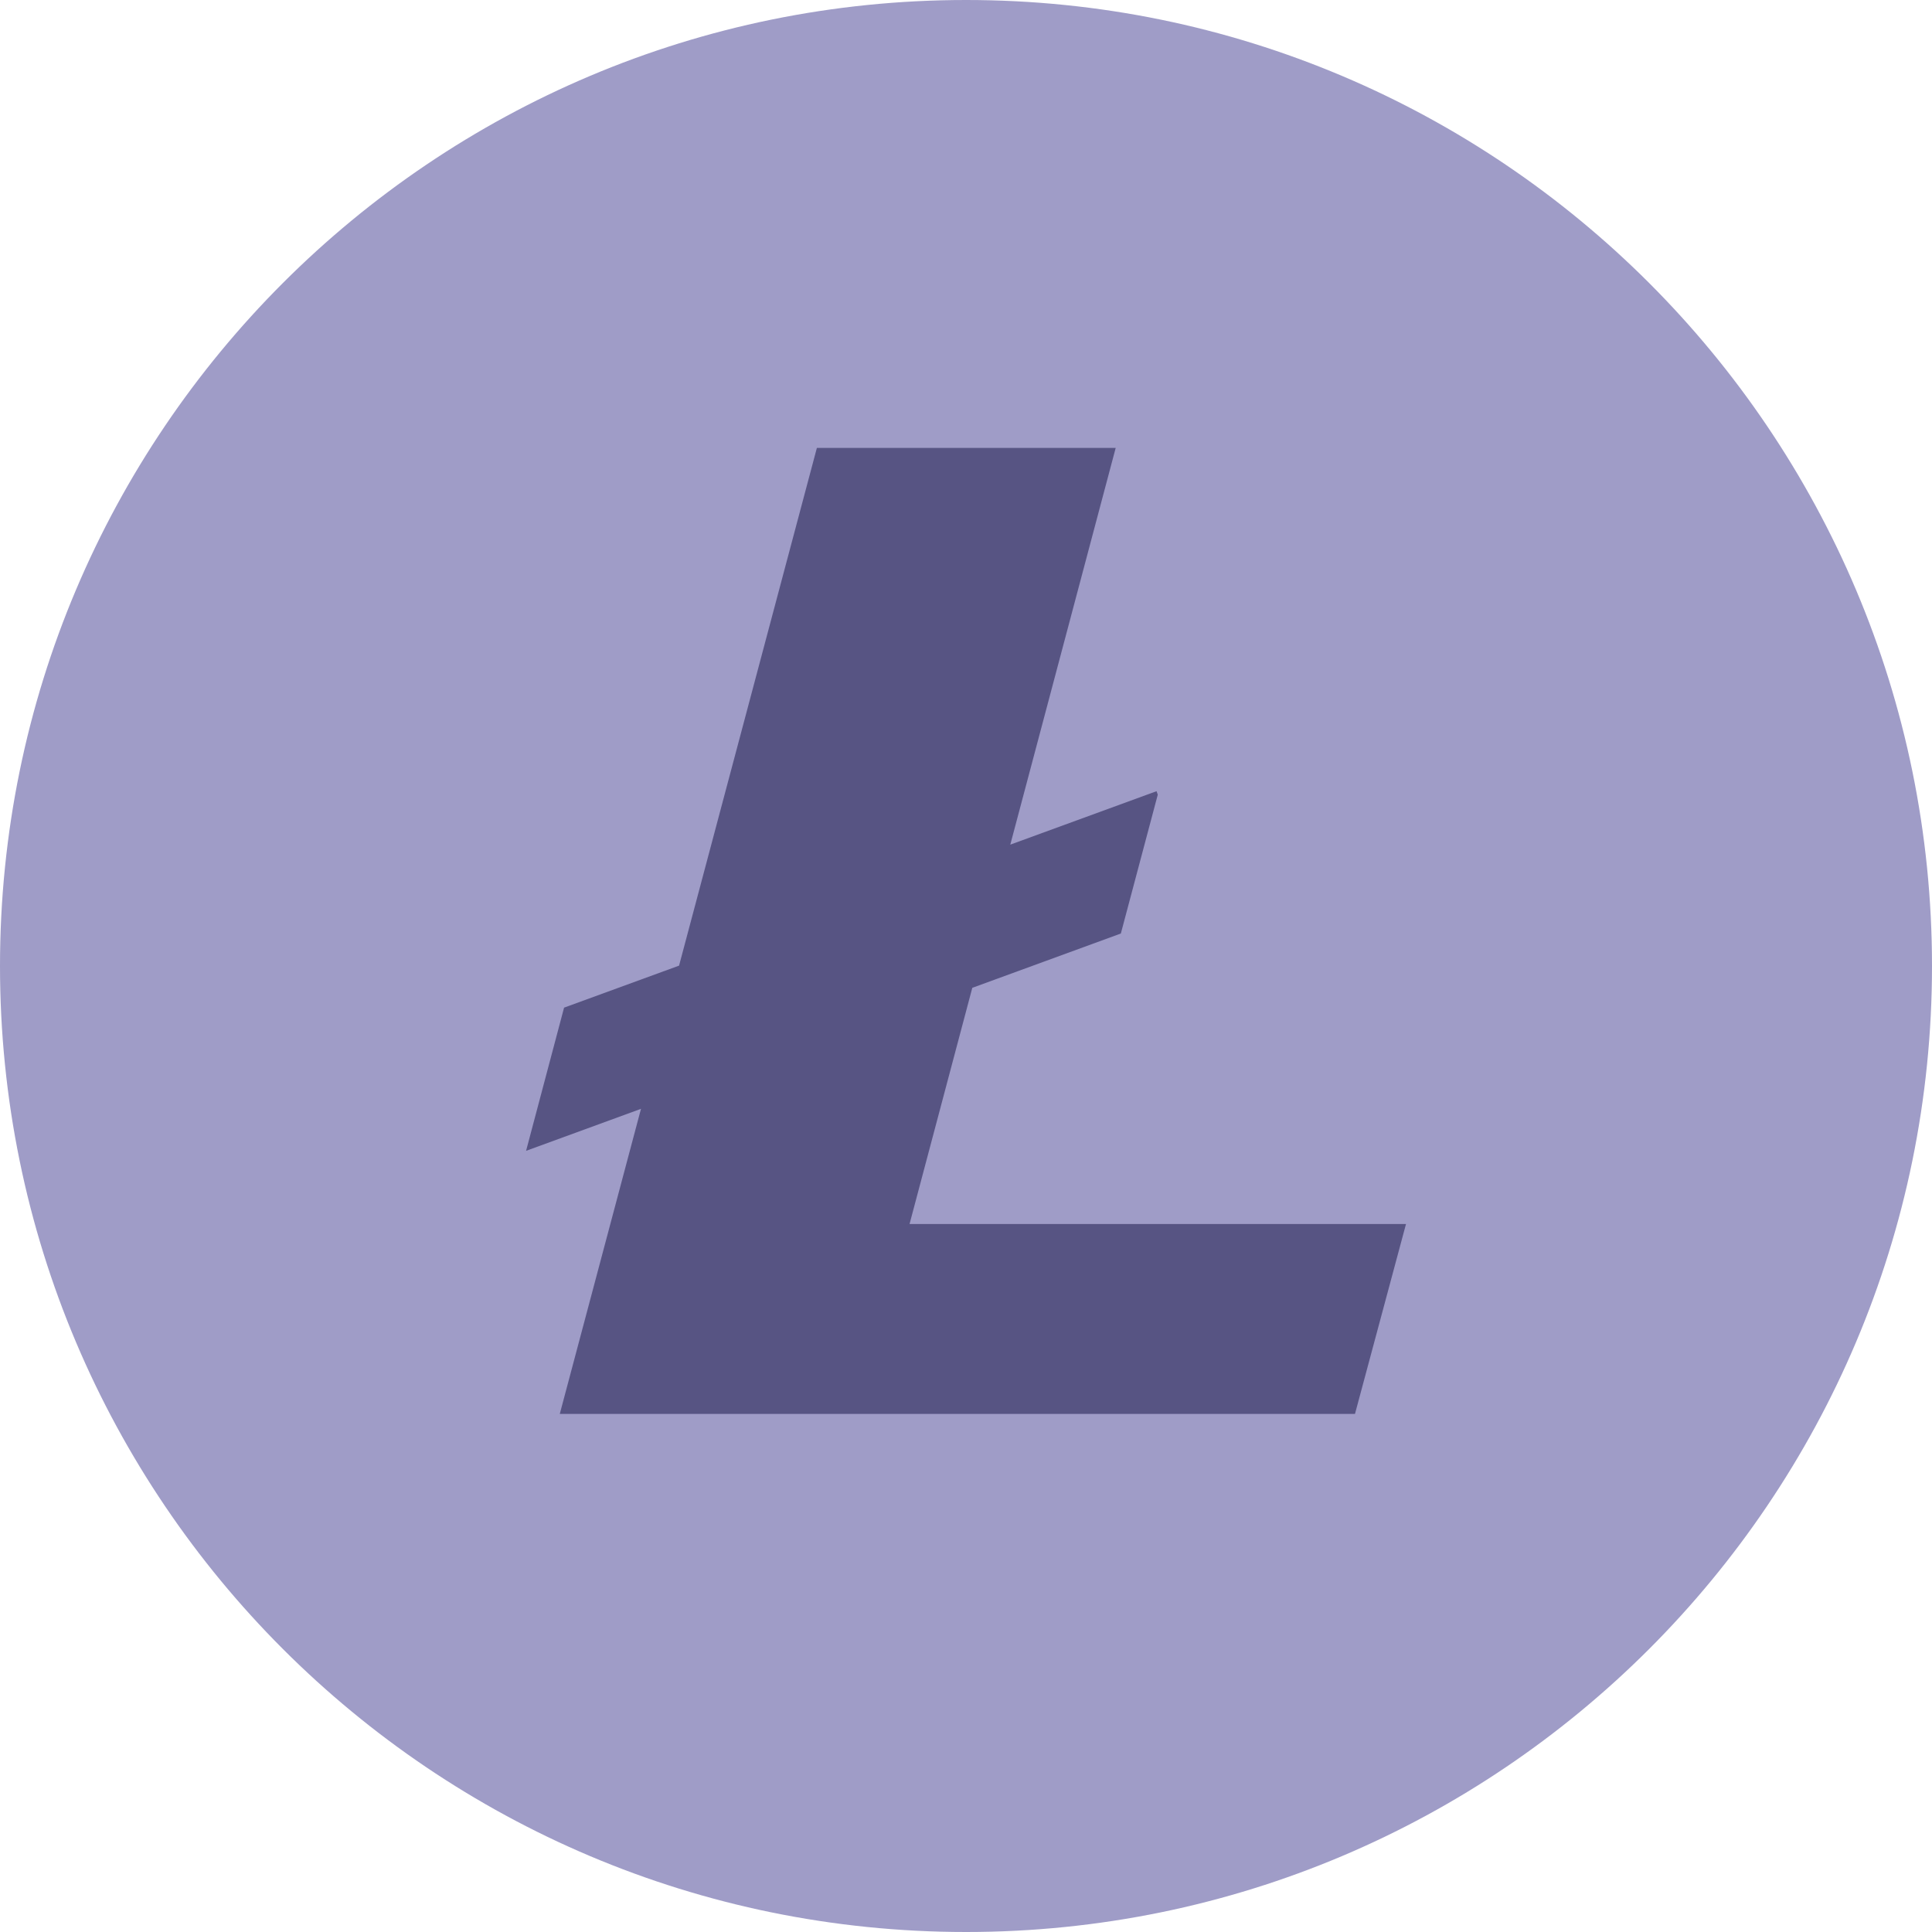
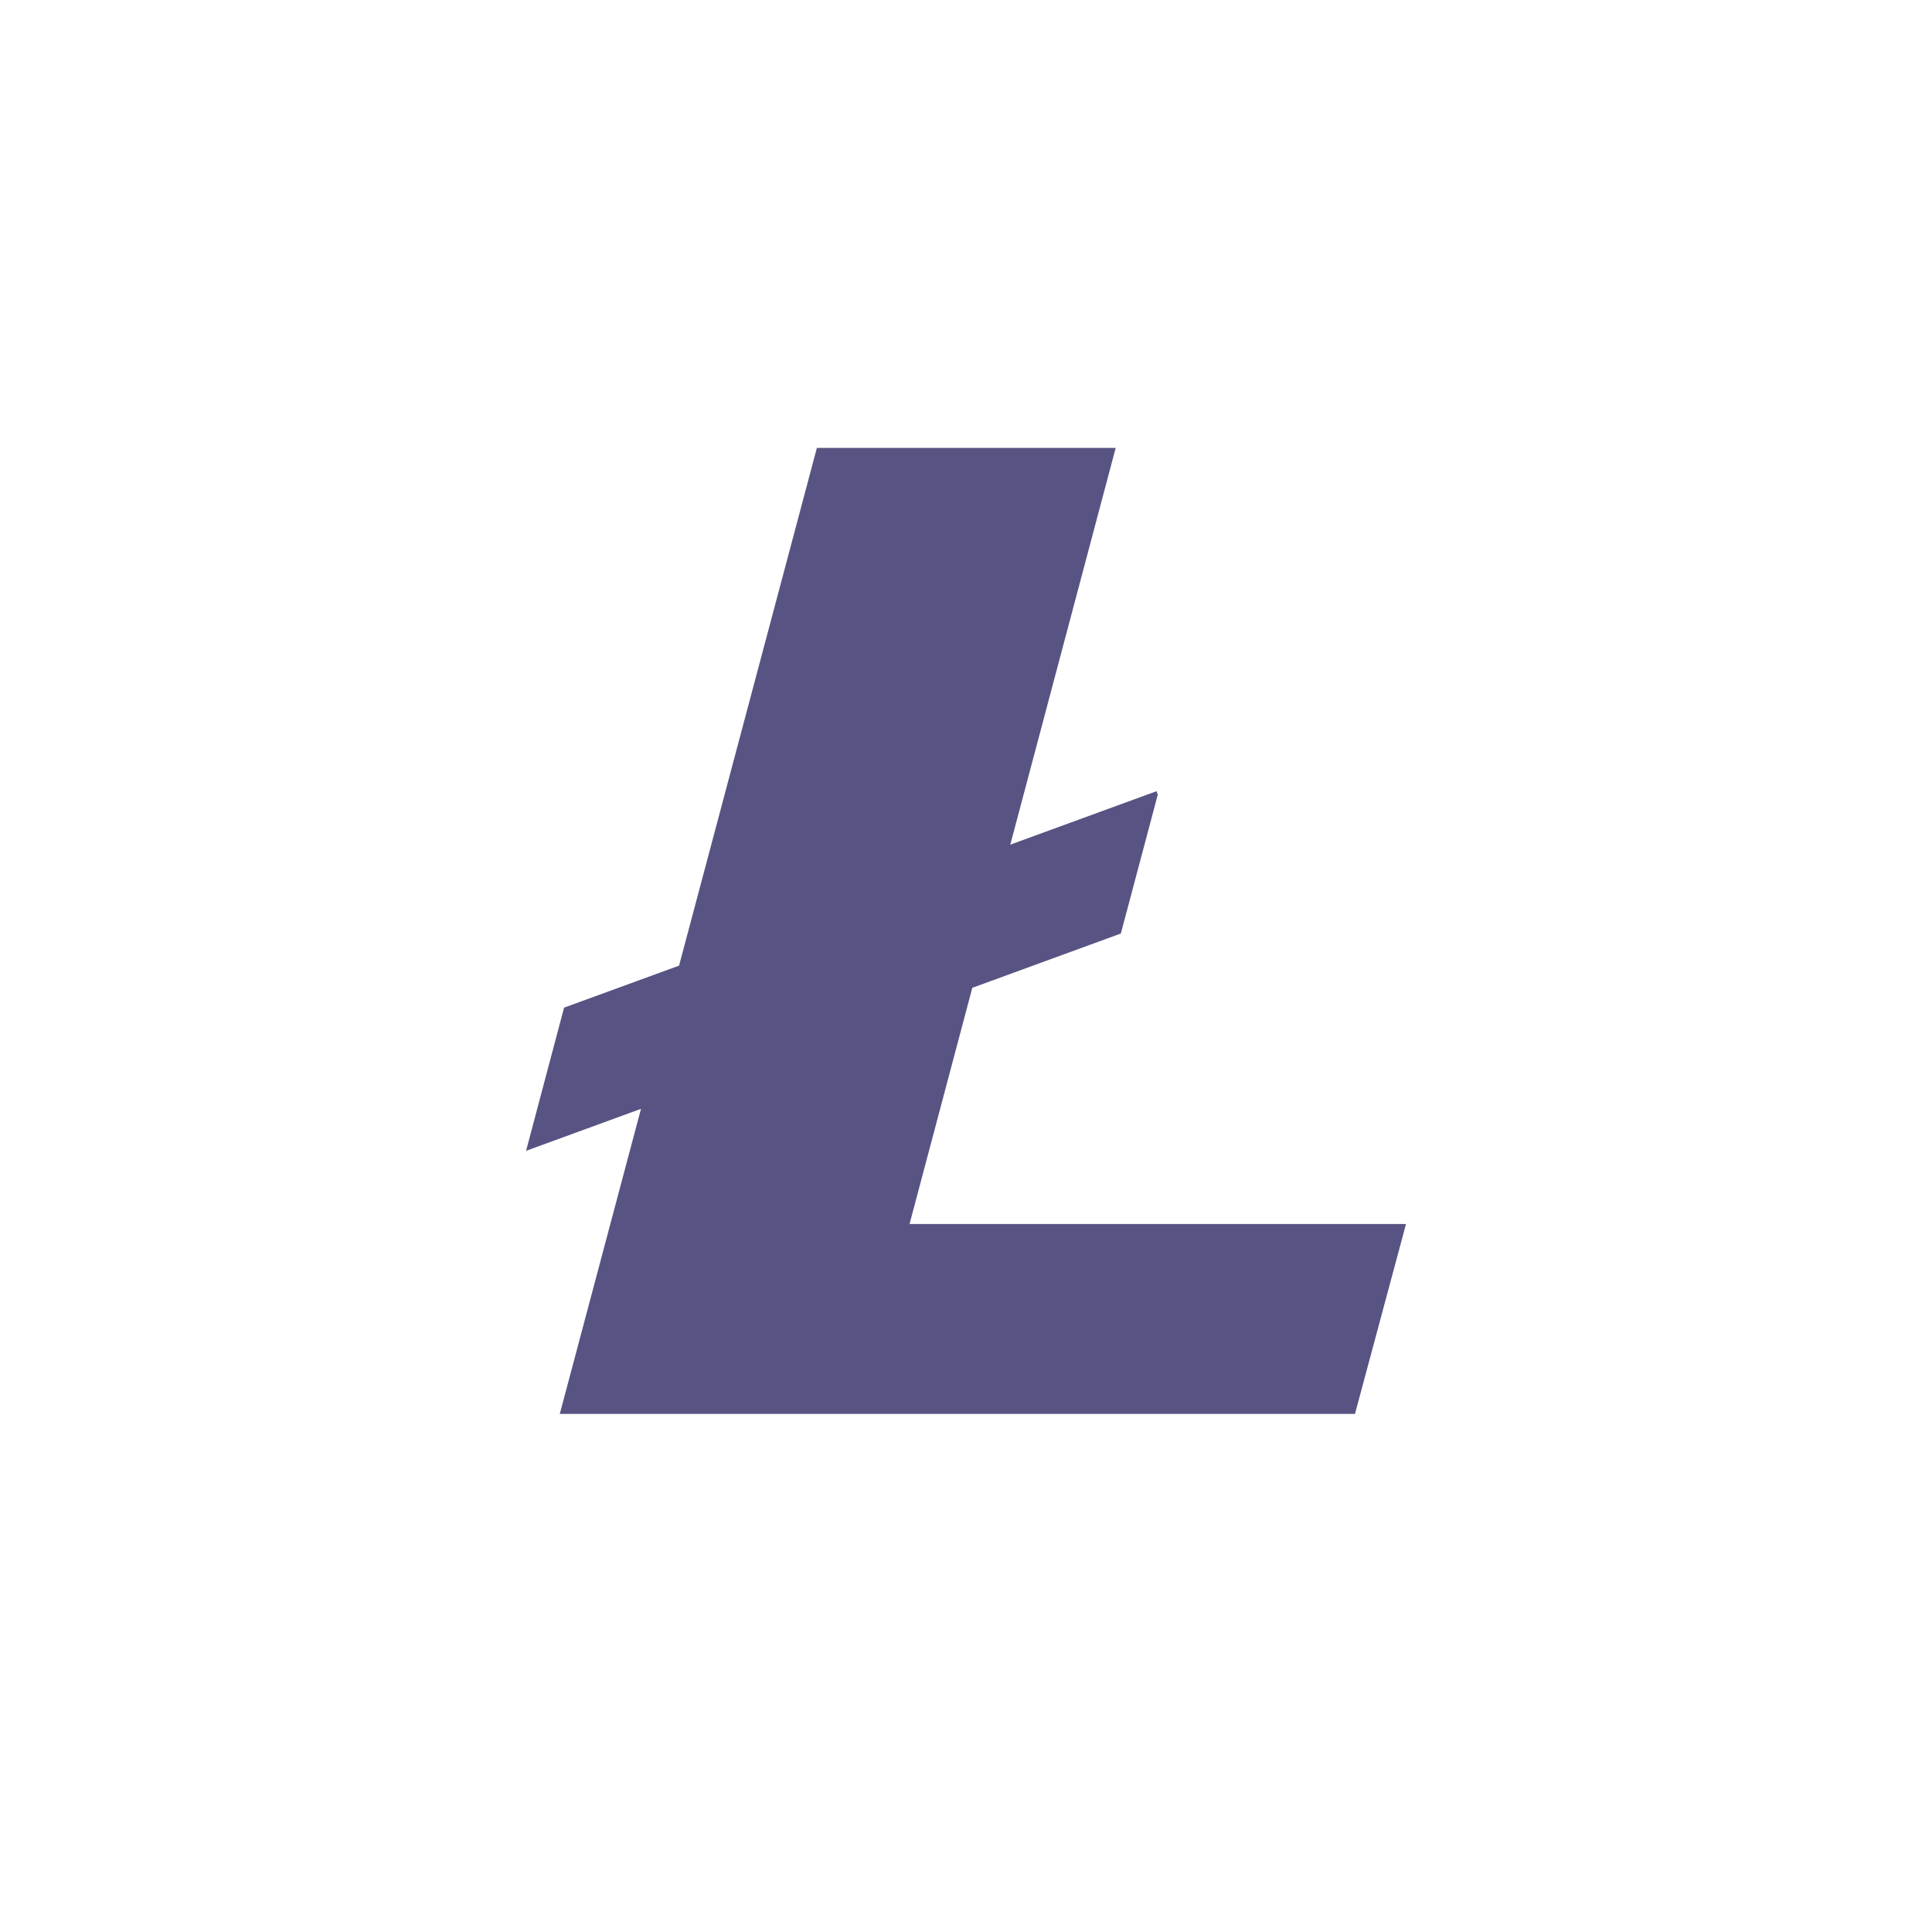
<svg xmlns="http://www.w3.org/2000/svg" width="27" height="27" viewBox="0 0 27 27" fill="none">
  <g clip-path="url(#clip0)">
-     <path d="M27 13.5C27 20.956 20.956 27 13.501 27C6.045 27 0 20.956 0 13.5C0 6.044 6.045 0 13.501 0C20.956 0 27 6.044 27 13.5Z" fill="#9F9CC7" />
    <path d="M12.711 17.106L13.588 13.805L15.664 13.046L16.18 11.106L16.163 11.057L14.119 11.804L15.592 6.26H11.416L9.49 13.495L7.883 14.082L7.352 16.083L8.958 15.496L7.823 19.76H18.936L19.649 17.106H12.711Z" fill="#575483" />
  </g>
  <defs>
    <clipPath id="clip0">
      <rect width="27" height="27" fill="white" />
    </clipPath>
  </defs>
</svg>